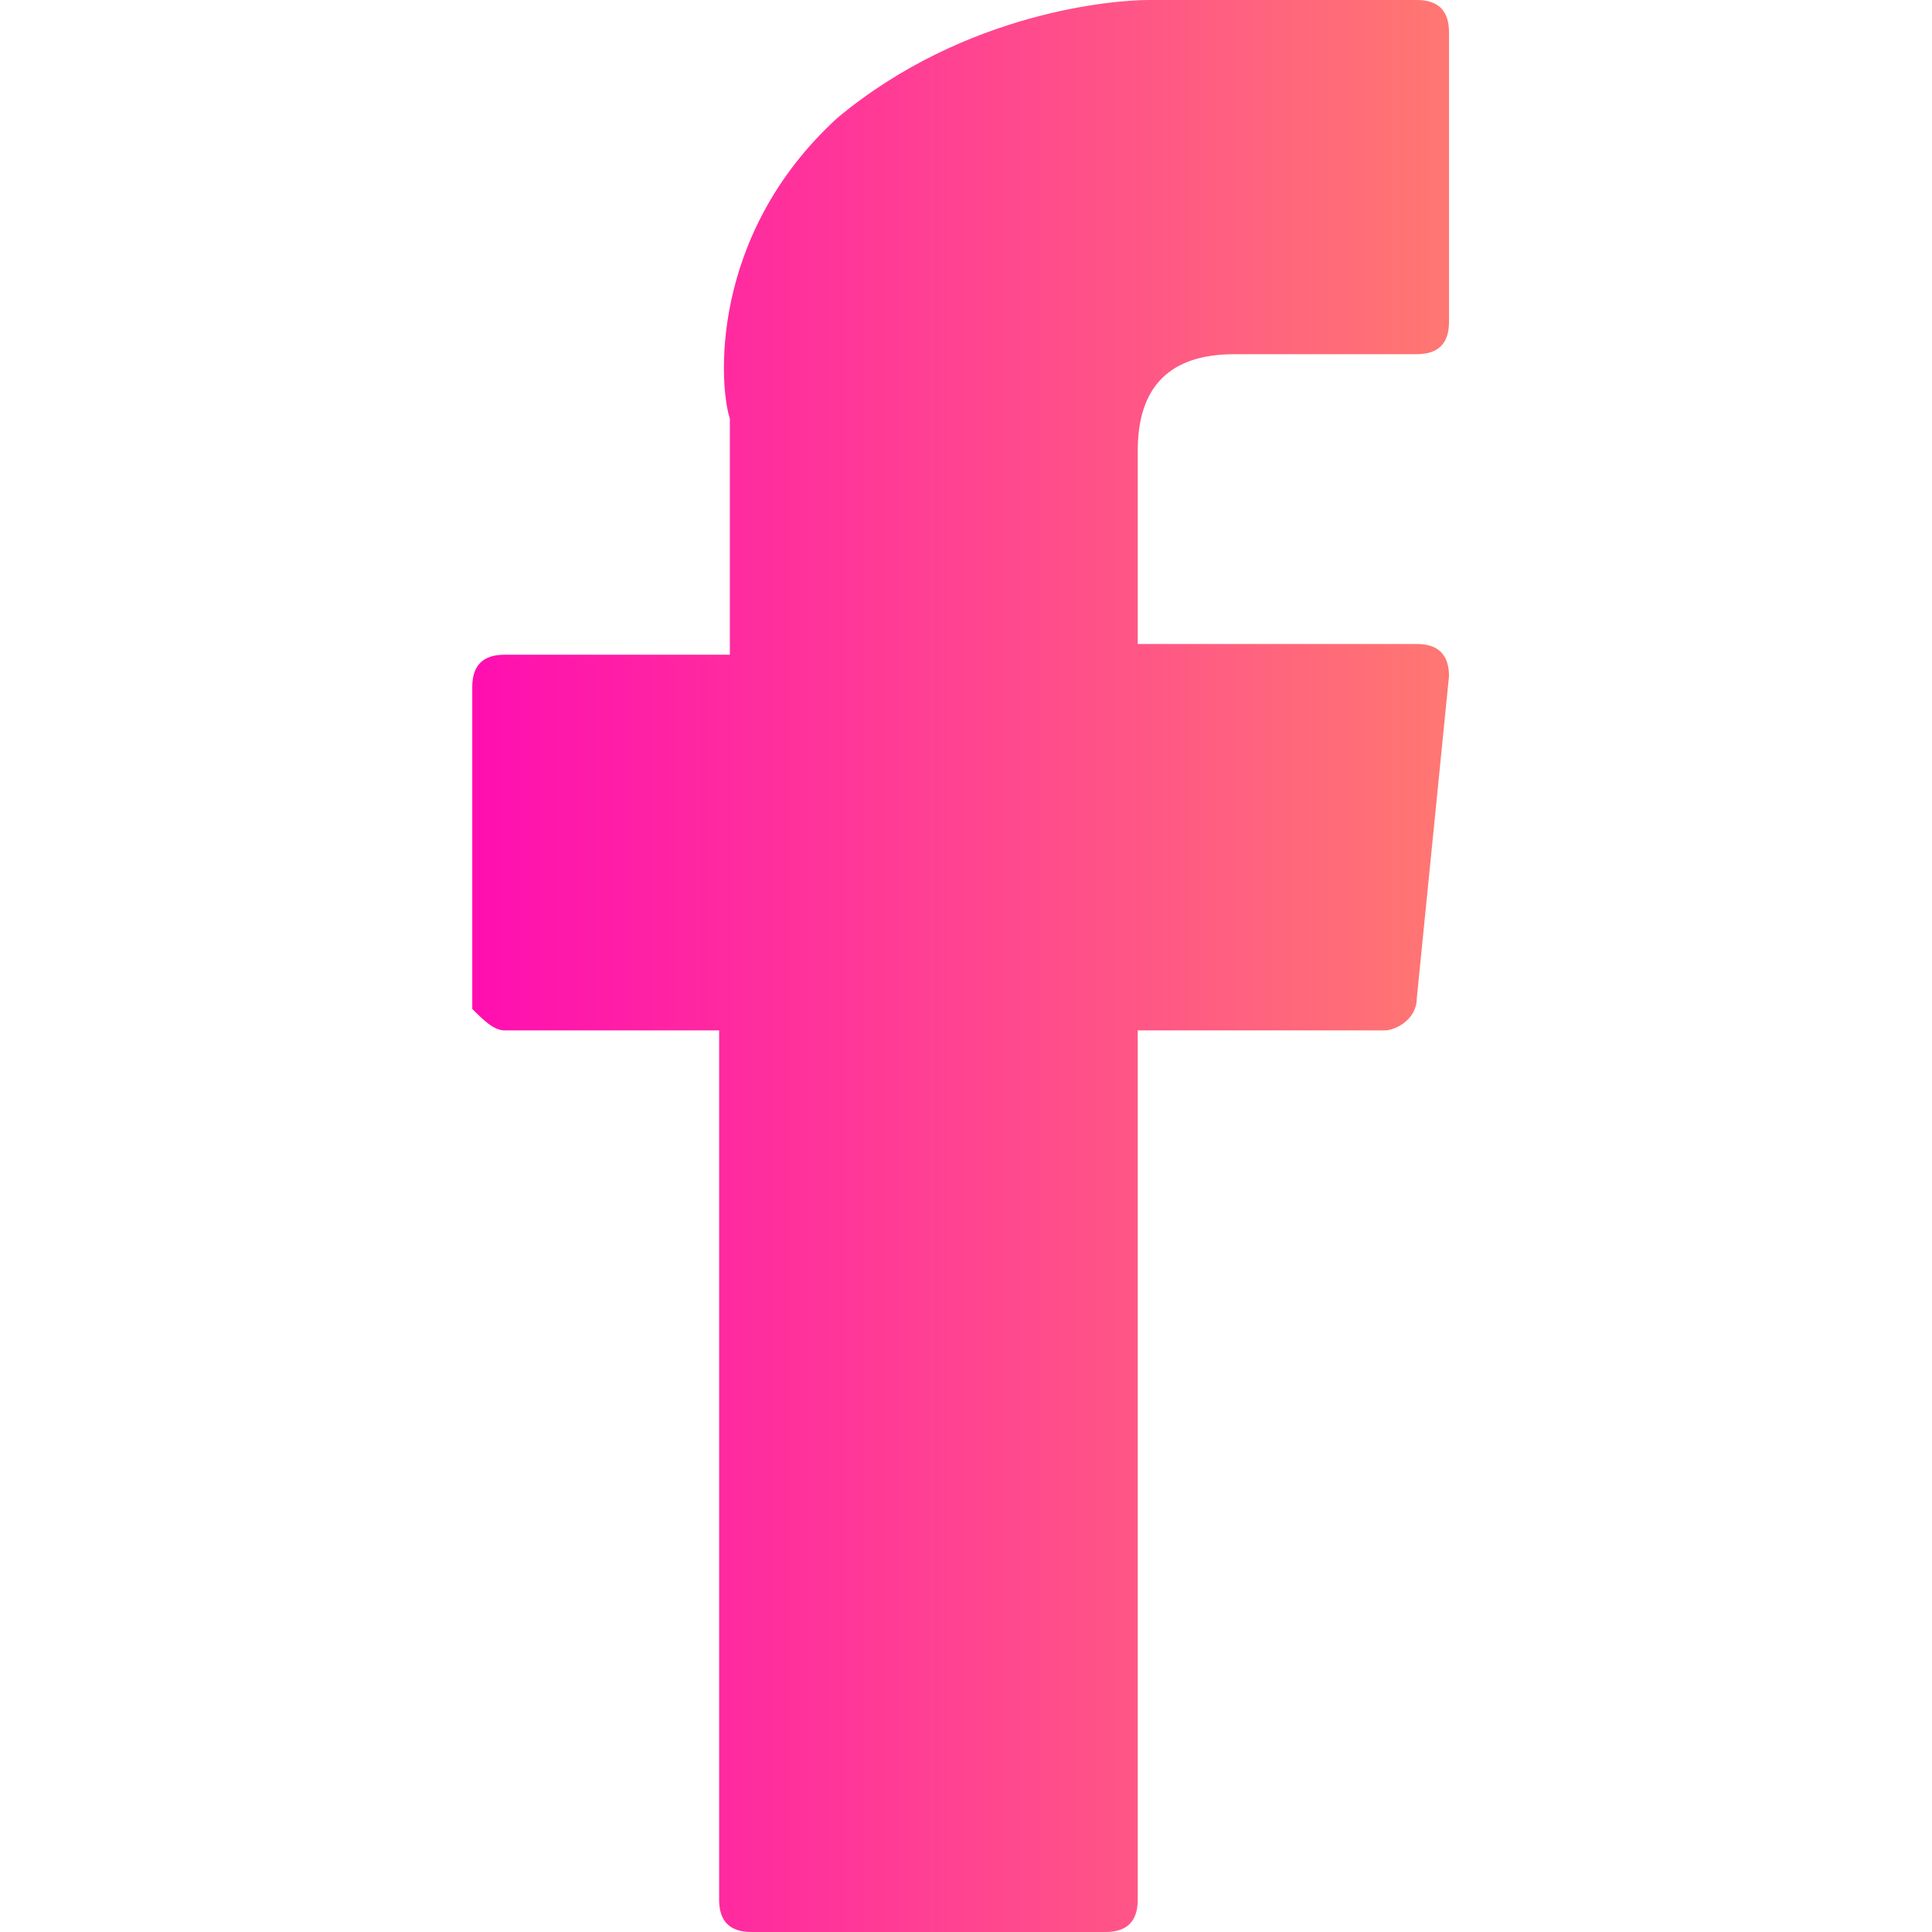
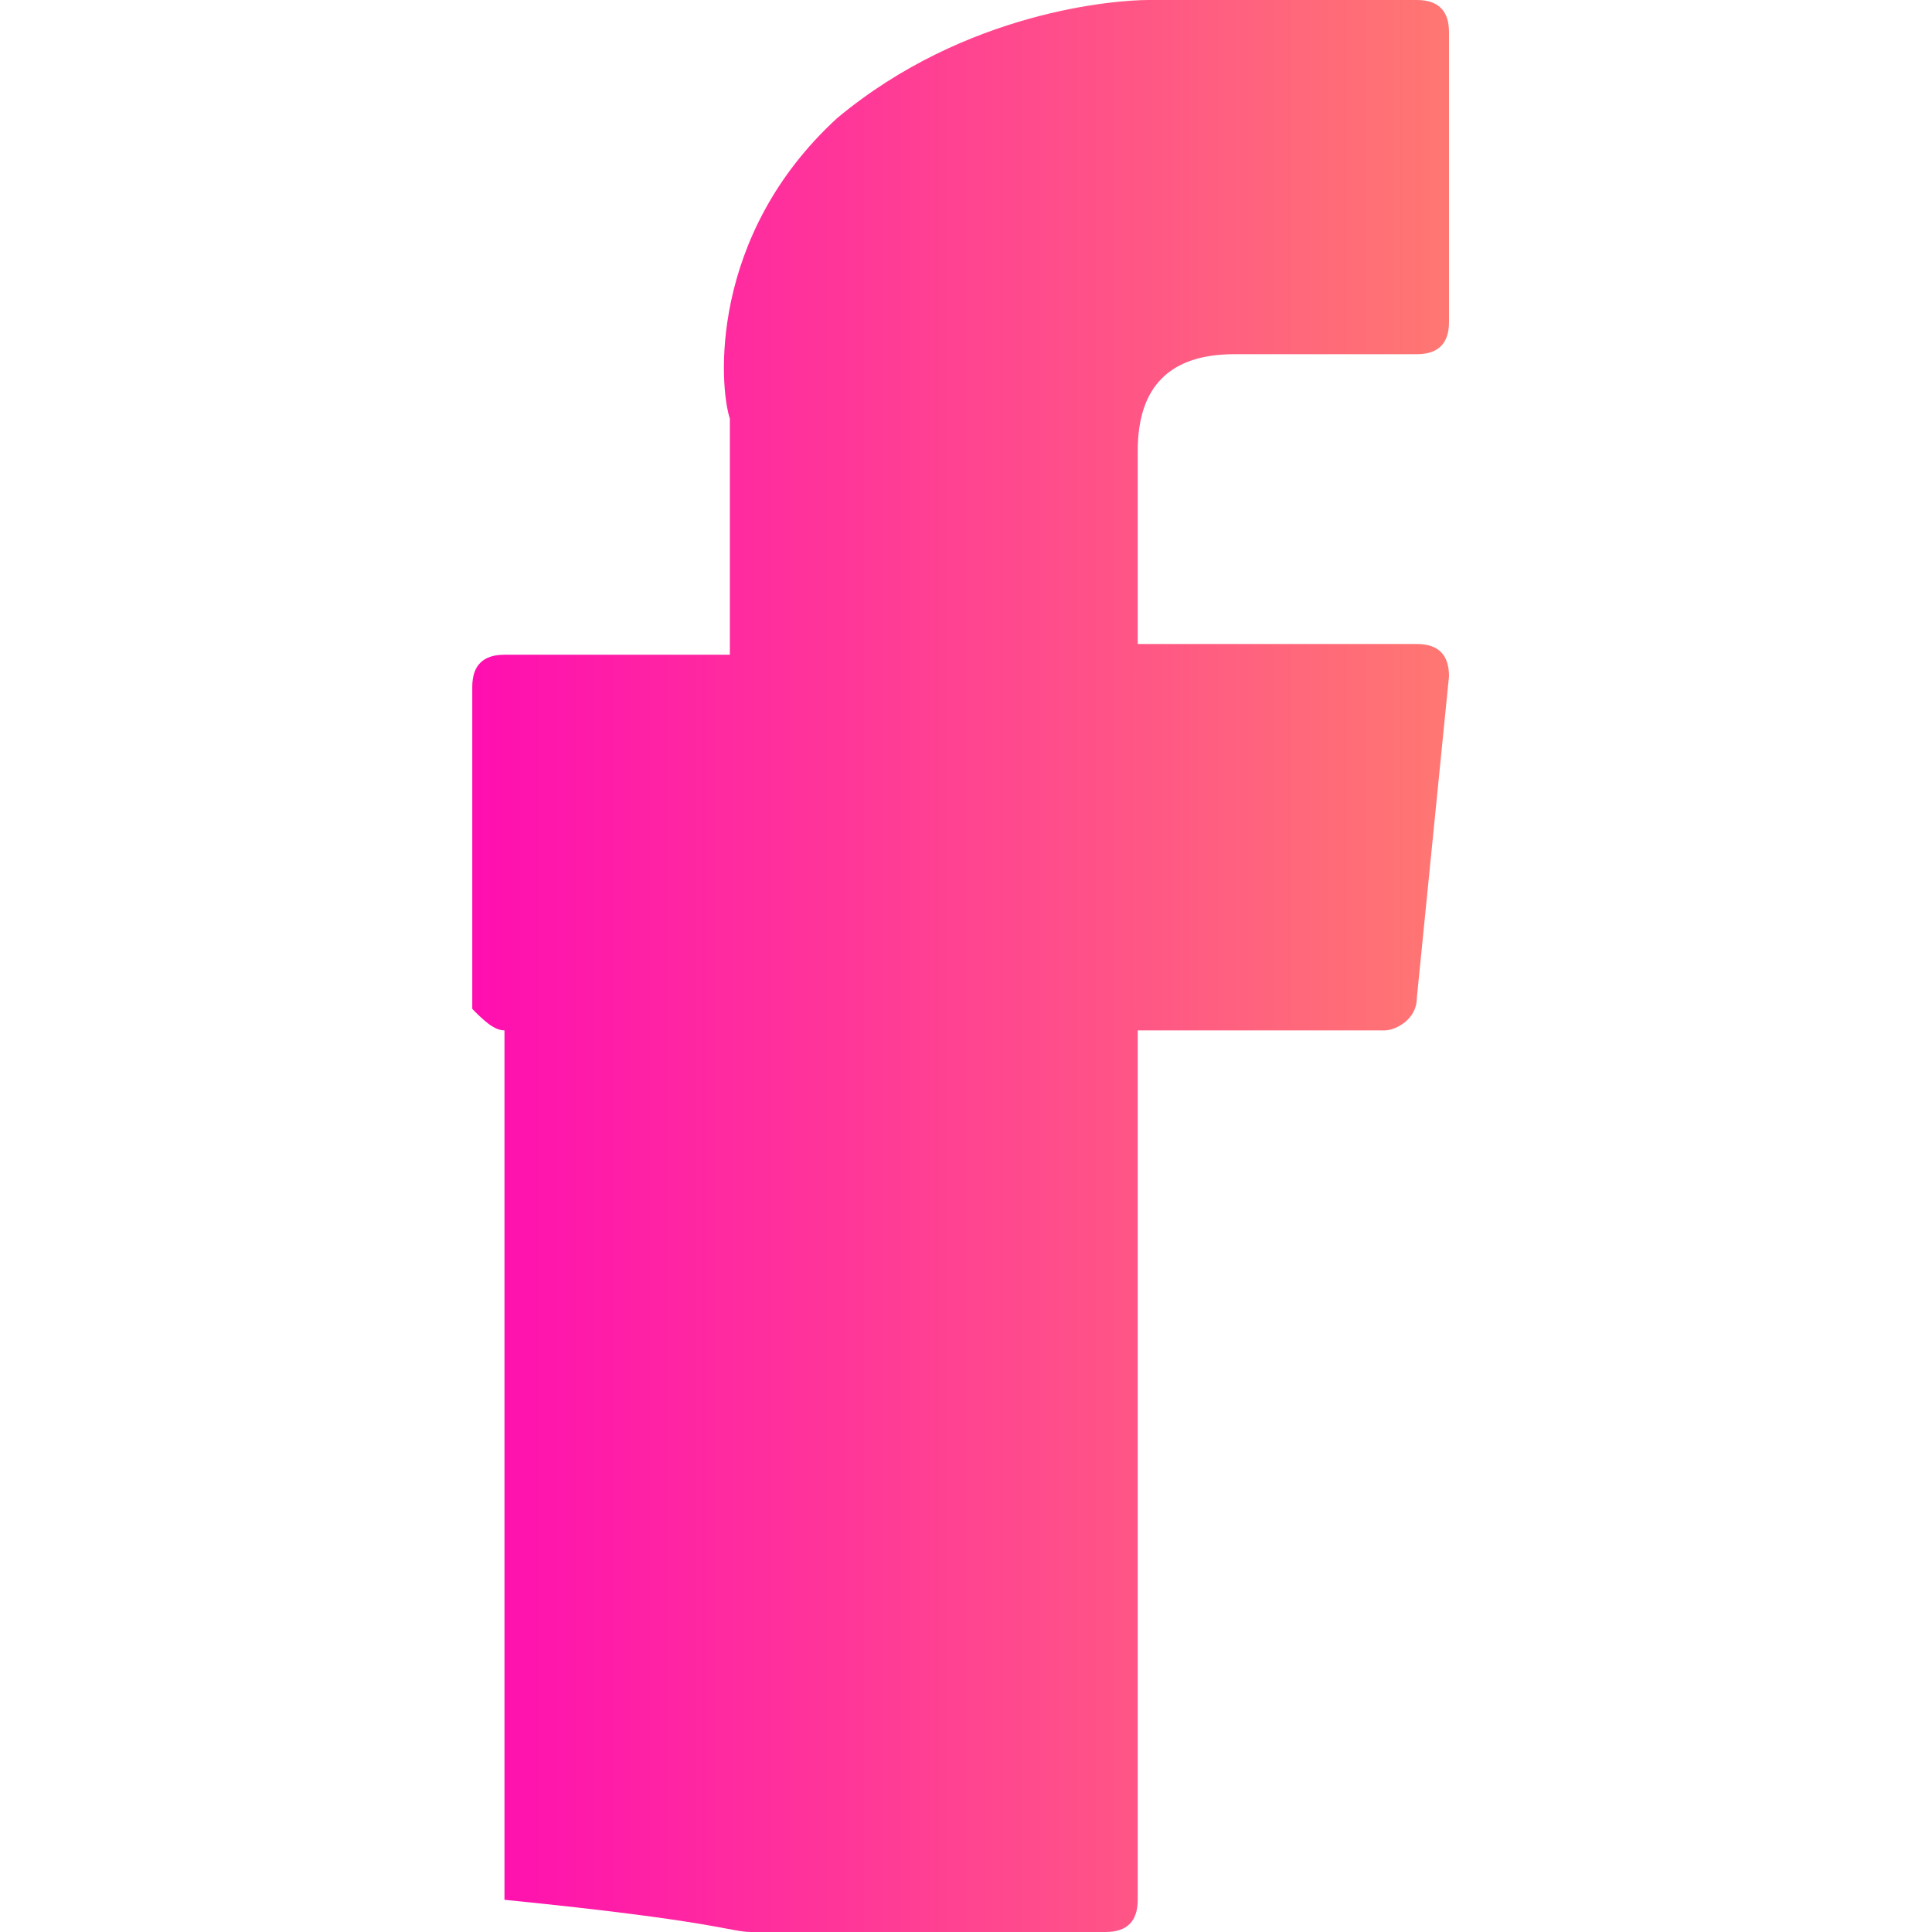
<svg xmlns="http://www.w3.org/2000/svg" version="1.1" id="Layer_1" x="0px" y="0px" viewBox="0 0 18 18" style="enable-background:new 0 0 18 18;" xml:space="preserve">
  <style type="text/css">
	.st0{fill:url(#SVGID_1_);}
</style>
  <g>
    <g>
      <linearGradient id="SVGID_1_" gradientUnits="userSpaceOnUse" x1="4.454" y1="9" x2="13.547" y2="9">
        <stop offset="0" style="stop-color:#FF0FB0" />
        <stop offset="1" style="stop-color:#FF7871" />
      </linearGradient>
-       <path class="st0" d="M4.7,9.6h2v8.1C6.7,17.9,6.8,18,7,18c0,0,0,0,0,0h3.3c0.2,0,0.3-0.1,0.3-0.3l0,0V9.6h2.3    c0.1,0,0.3-0.1,0.3-0.3l0.3-3c0-0.2-0.1-0.3-0.3-0.3c0,0,0,0,0,0h-2.6V4.2c0-0.6,0.3-0.9,0.9-0.9h1.7c0.2,0,0.3-0.1,0.3-0.3V0.3    c0-0.2-0.1-0.3-0.3-0.3h-2.4c0,0-0.1,0-0.1,0C10.4,0,9,0.1,7.8,1.1c-1.2,1.1-1.1,2.5-1,2.8v2.2H4.7c-0.2,0-0.3,0.1-0.3,0.3v3    C4.5,9.5,4.6,9.6,4.7,9.6L4.7,9.6z" />
+       <path class="st0" d="M4.7,9.6v8.1C6.7,17.9,6.8,18,7,18c0,0,0,0,0,0h3.3c0.2,0,0.3-0.1,0.3-0.3l0,0V9.6h2.3    c0.1,0,0.3-0.1,0.3-0.3l0.3-3c0-0.2-0.1-0.3-0.3-0.3c0,0,0,0,0,0h-2.6V4.2c0-0.6,0.3-0.9,0.9-0.9h1.7c0.2,0,0.3-0.1,0.3-0.3V0.3    c0-0.2-0.1-0.3-0.3-0.3h-2.4c0,0-0.1,0-0.1,0C10.4,0,9,0.1,7.8,1.1c-1.2,1.1-1.1,2.5-1,2.8v2.2H4.7c-0.2,0-0.3,0.1-0.3,0.3v3    C4.5,9.5,4.6,9.6,4.7,9.6L4.7,9.6z" />
    </g>
  </g>
</svg>